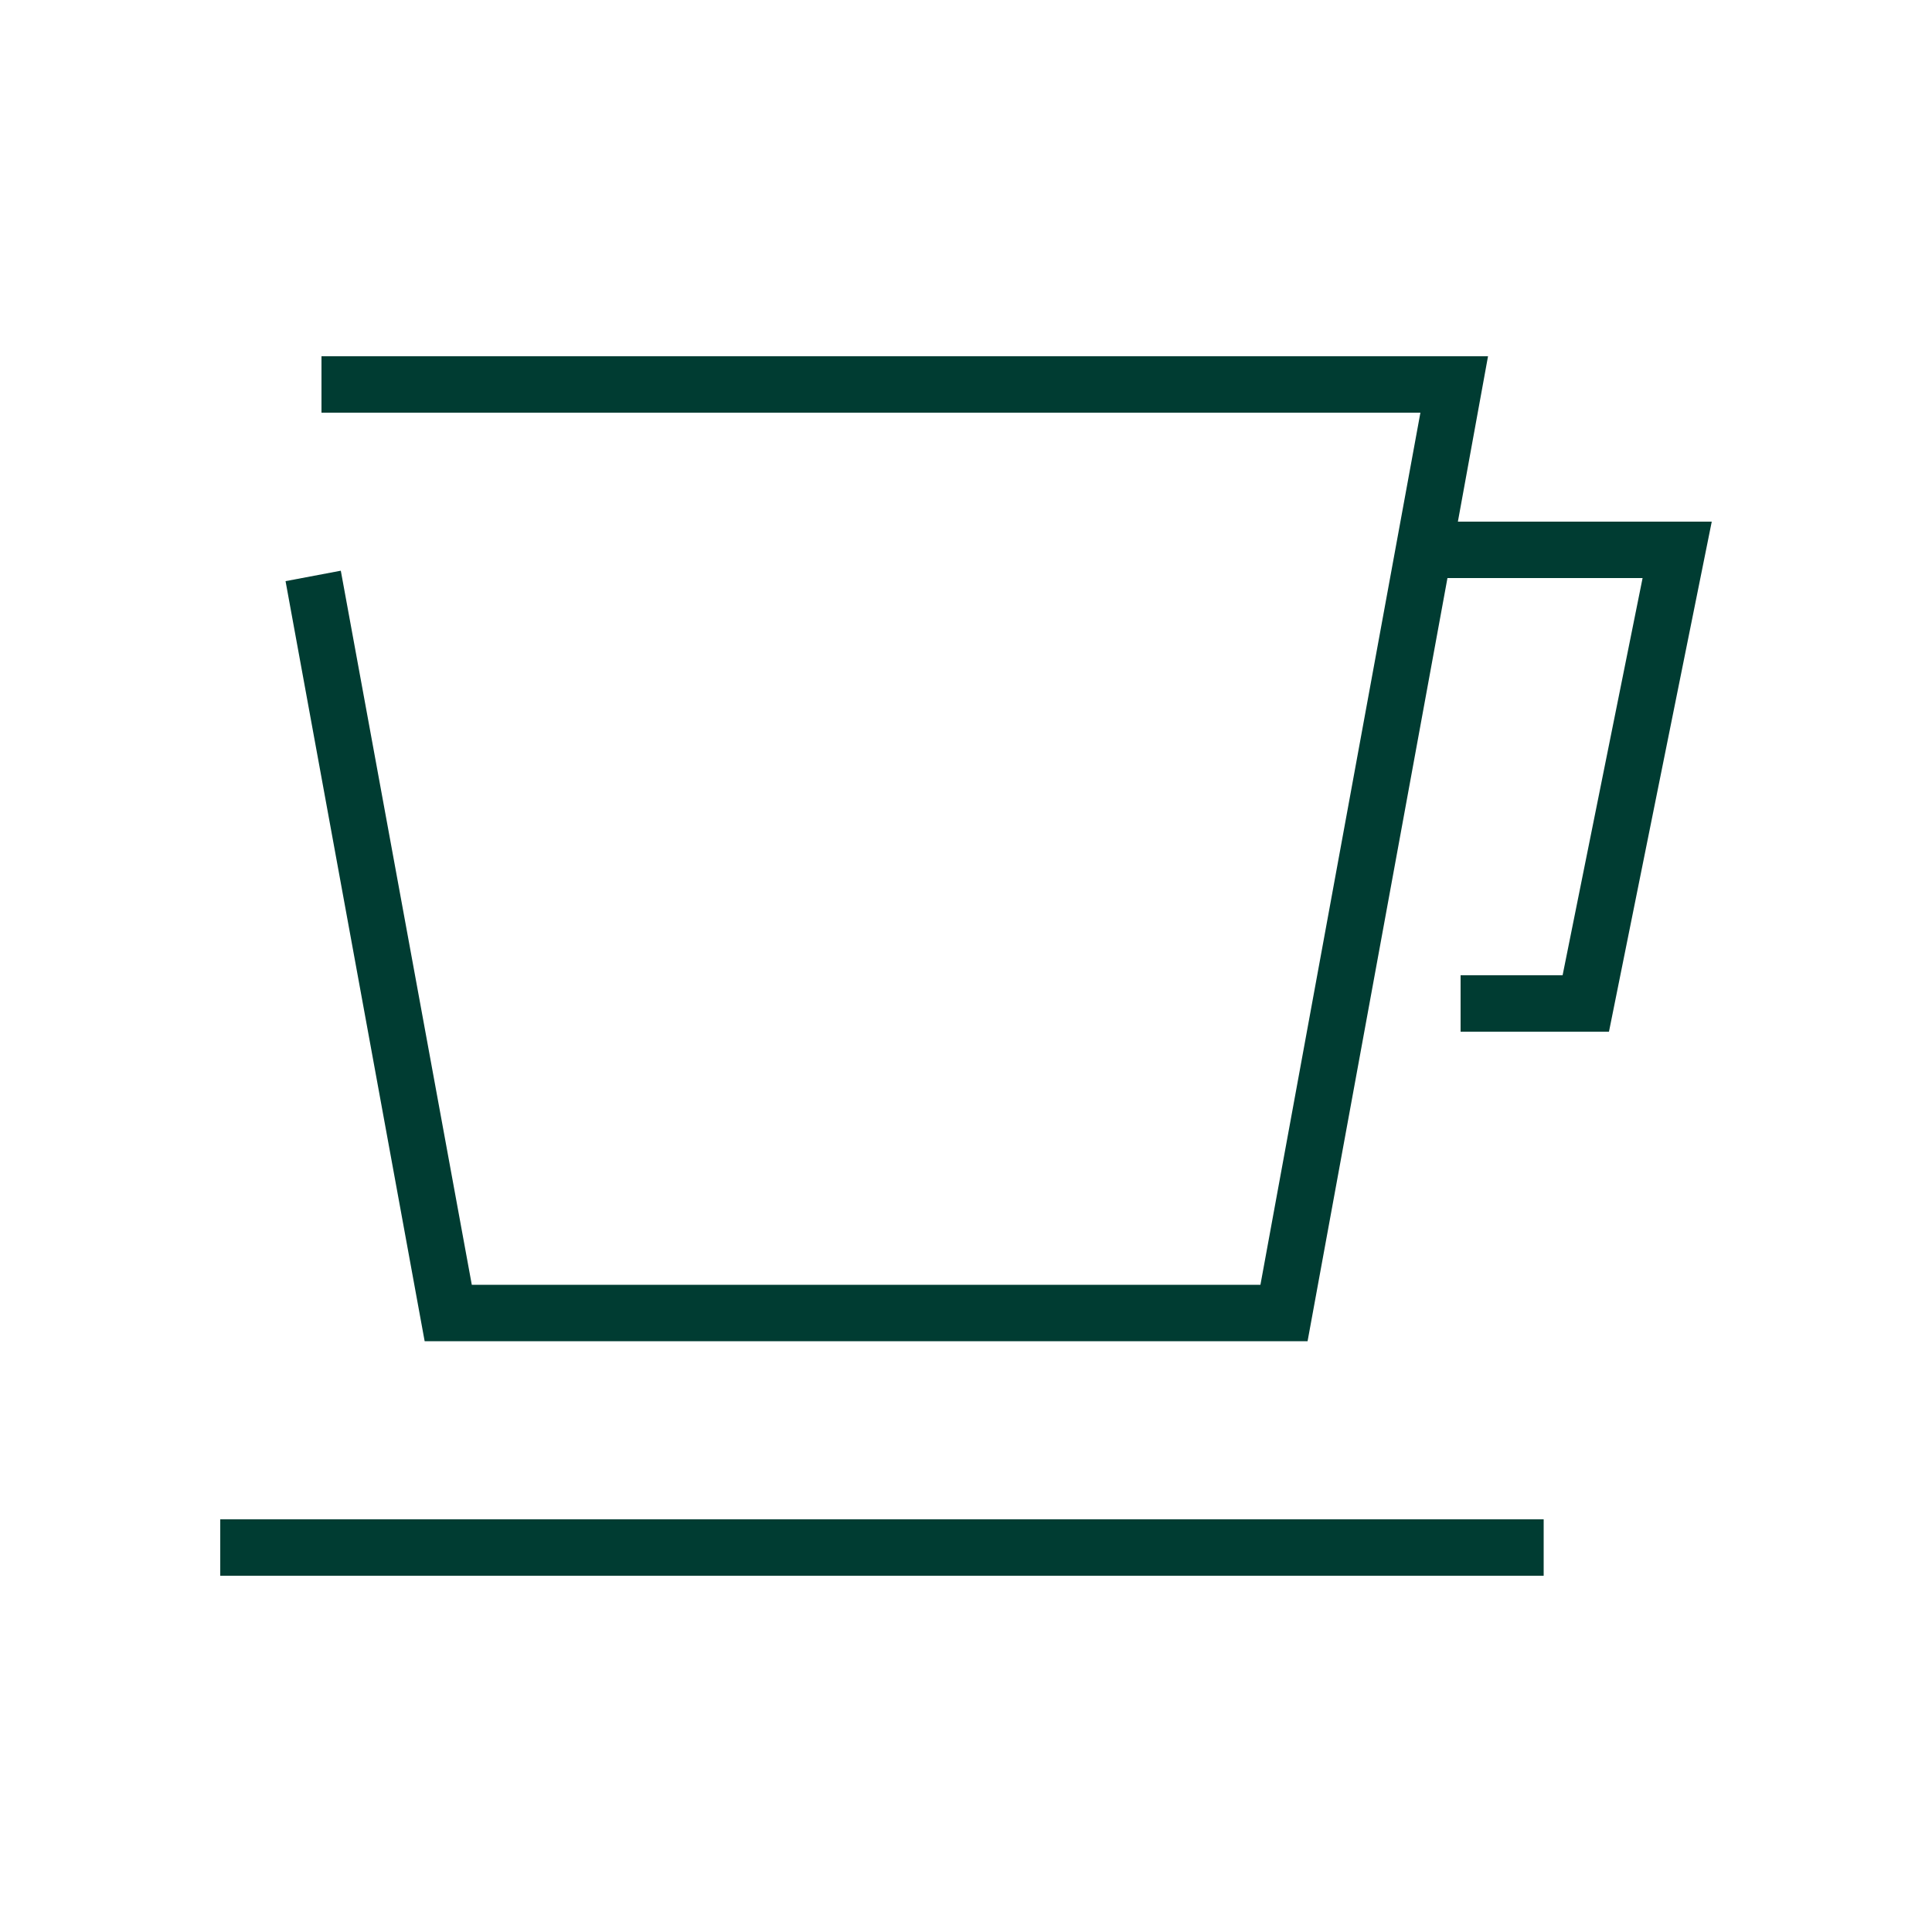
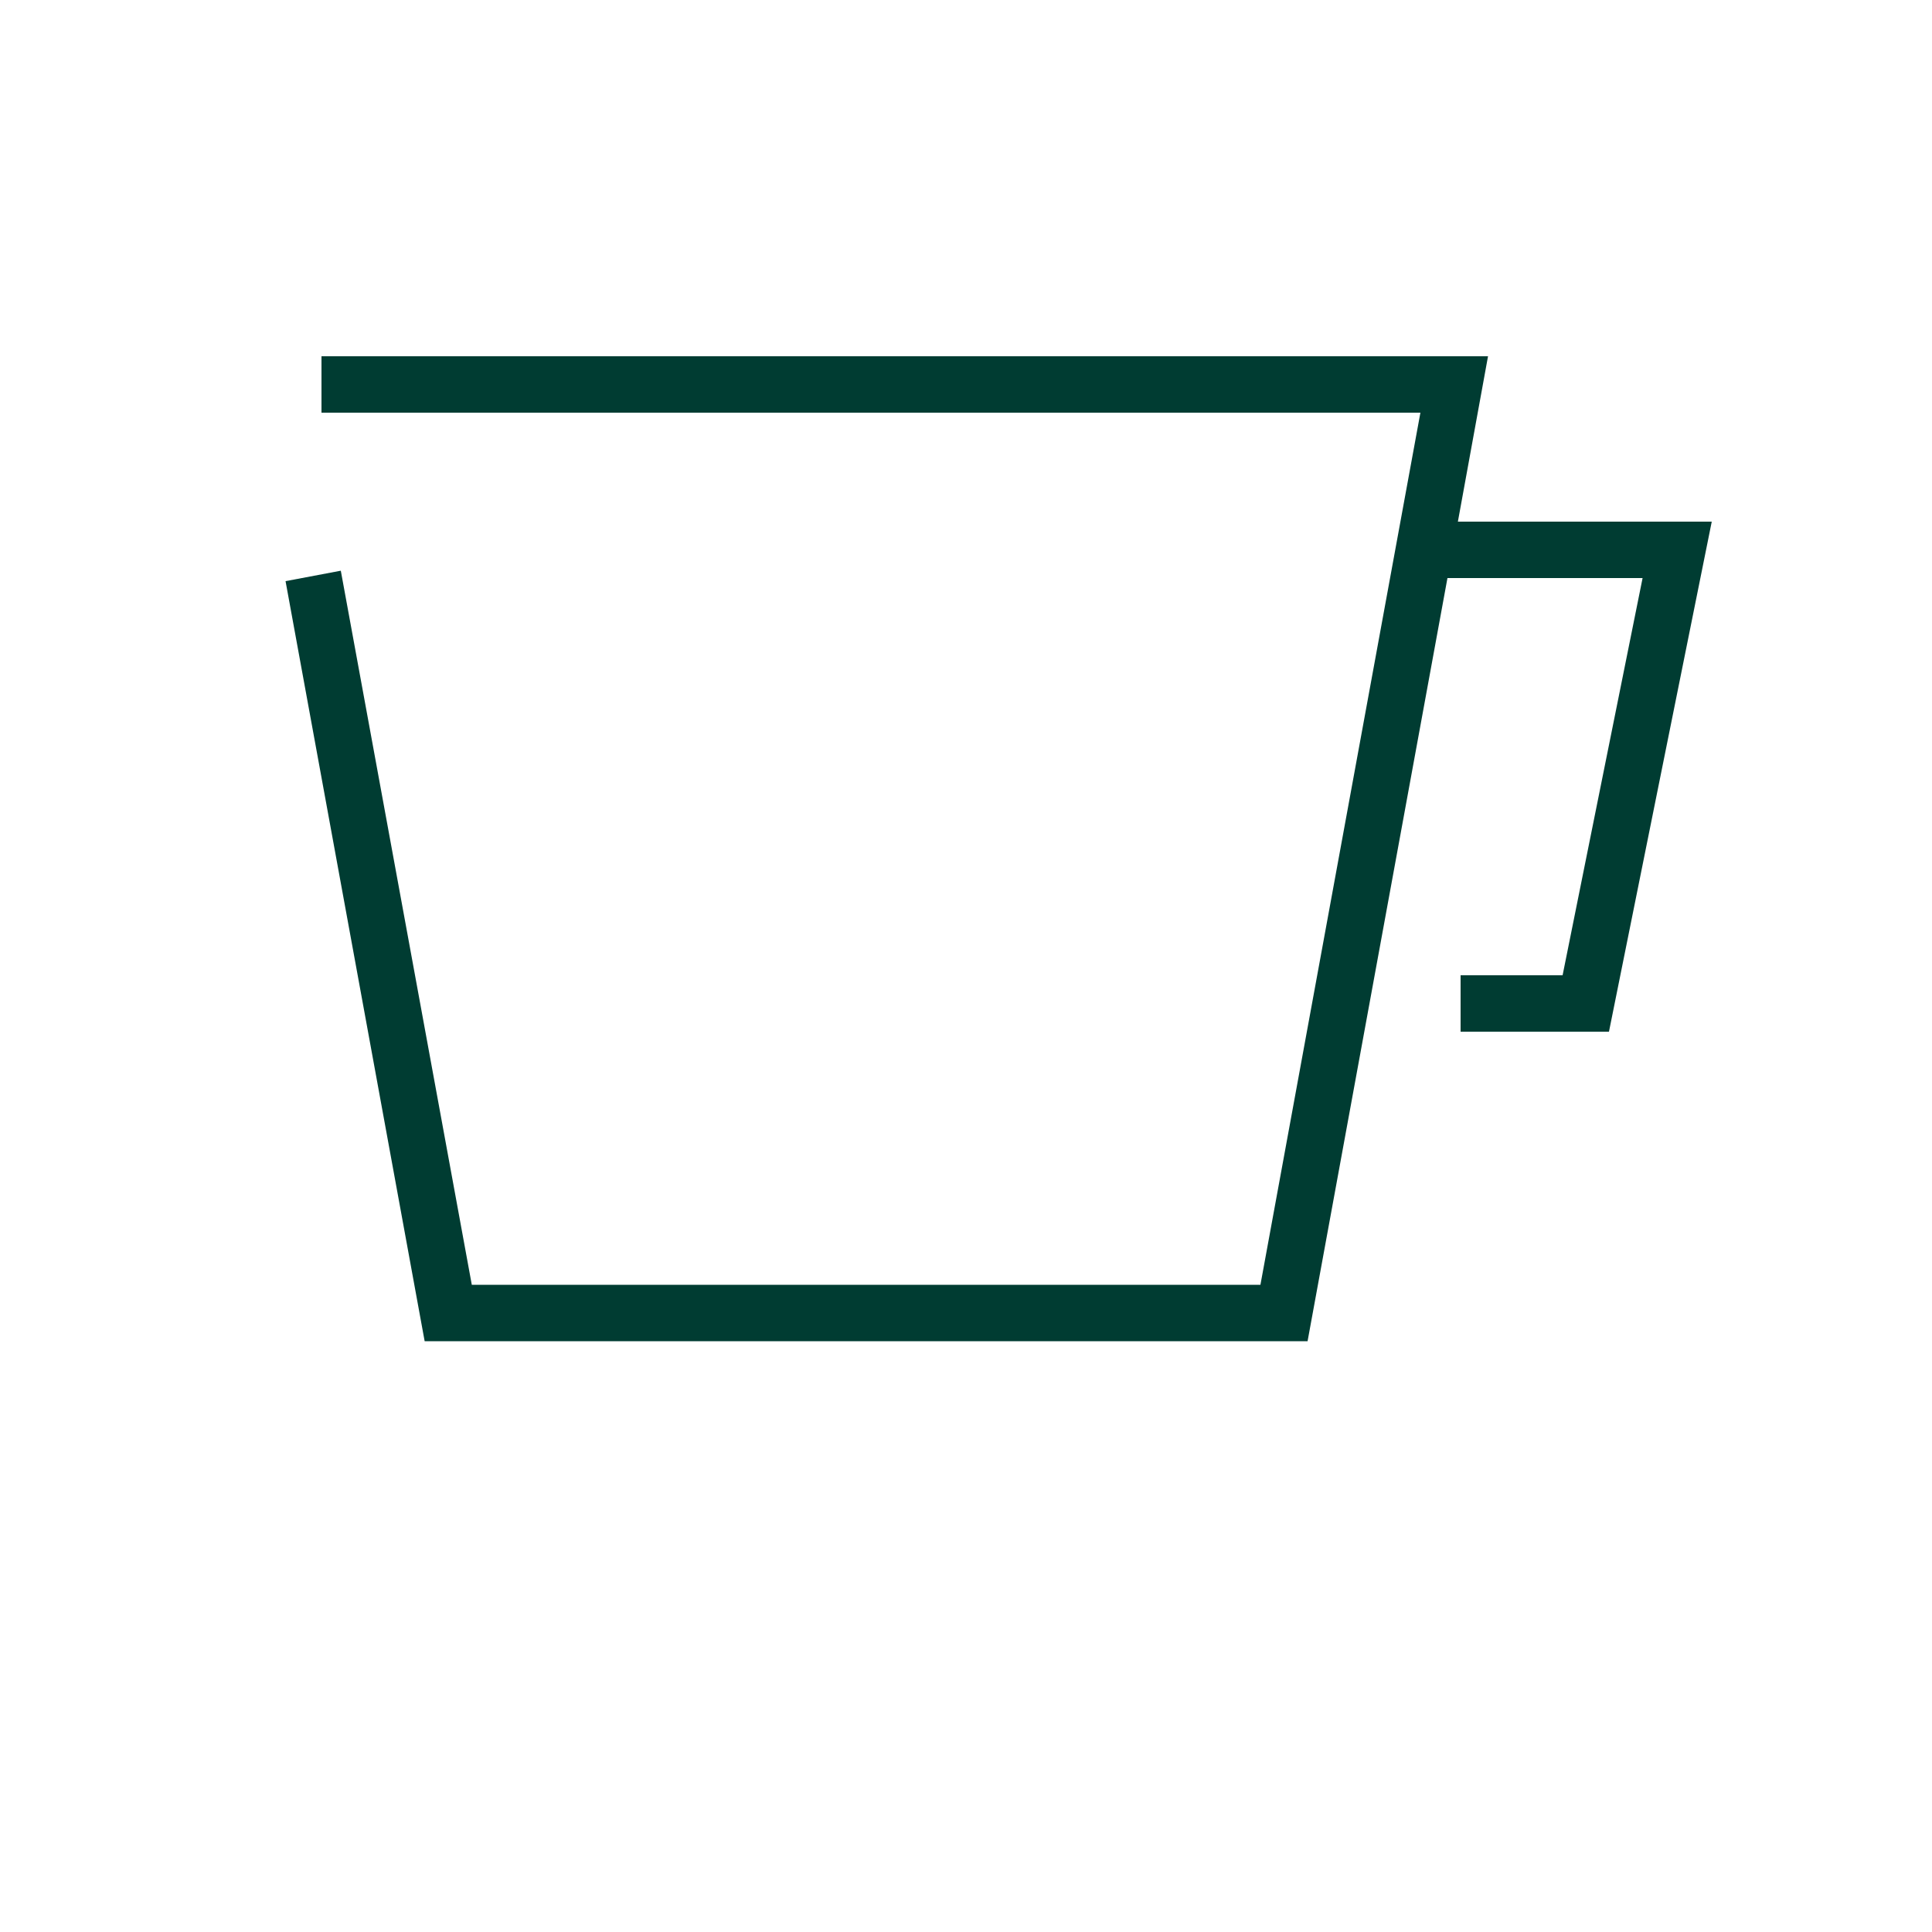
<svg xmlns="http://www.w3.org/2000/svg" viewBox="0 0 50 50">
  <g fill="#003c32">
    <path d="m37.73 13.5.78-4.28h-30.19v1.46h28.44l-4.14 22.57h-20.41l-3.39-18.48-1.43.27 3.6 19.67h22.85l3.62-19.75h5.05l-2.07 10.28h-2.64v1.46h3.84l2.66-13.2z" />
-     <path d="m5.7 39.32h34.25v1.46h-34.25z" />
  </g>
</svg>